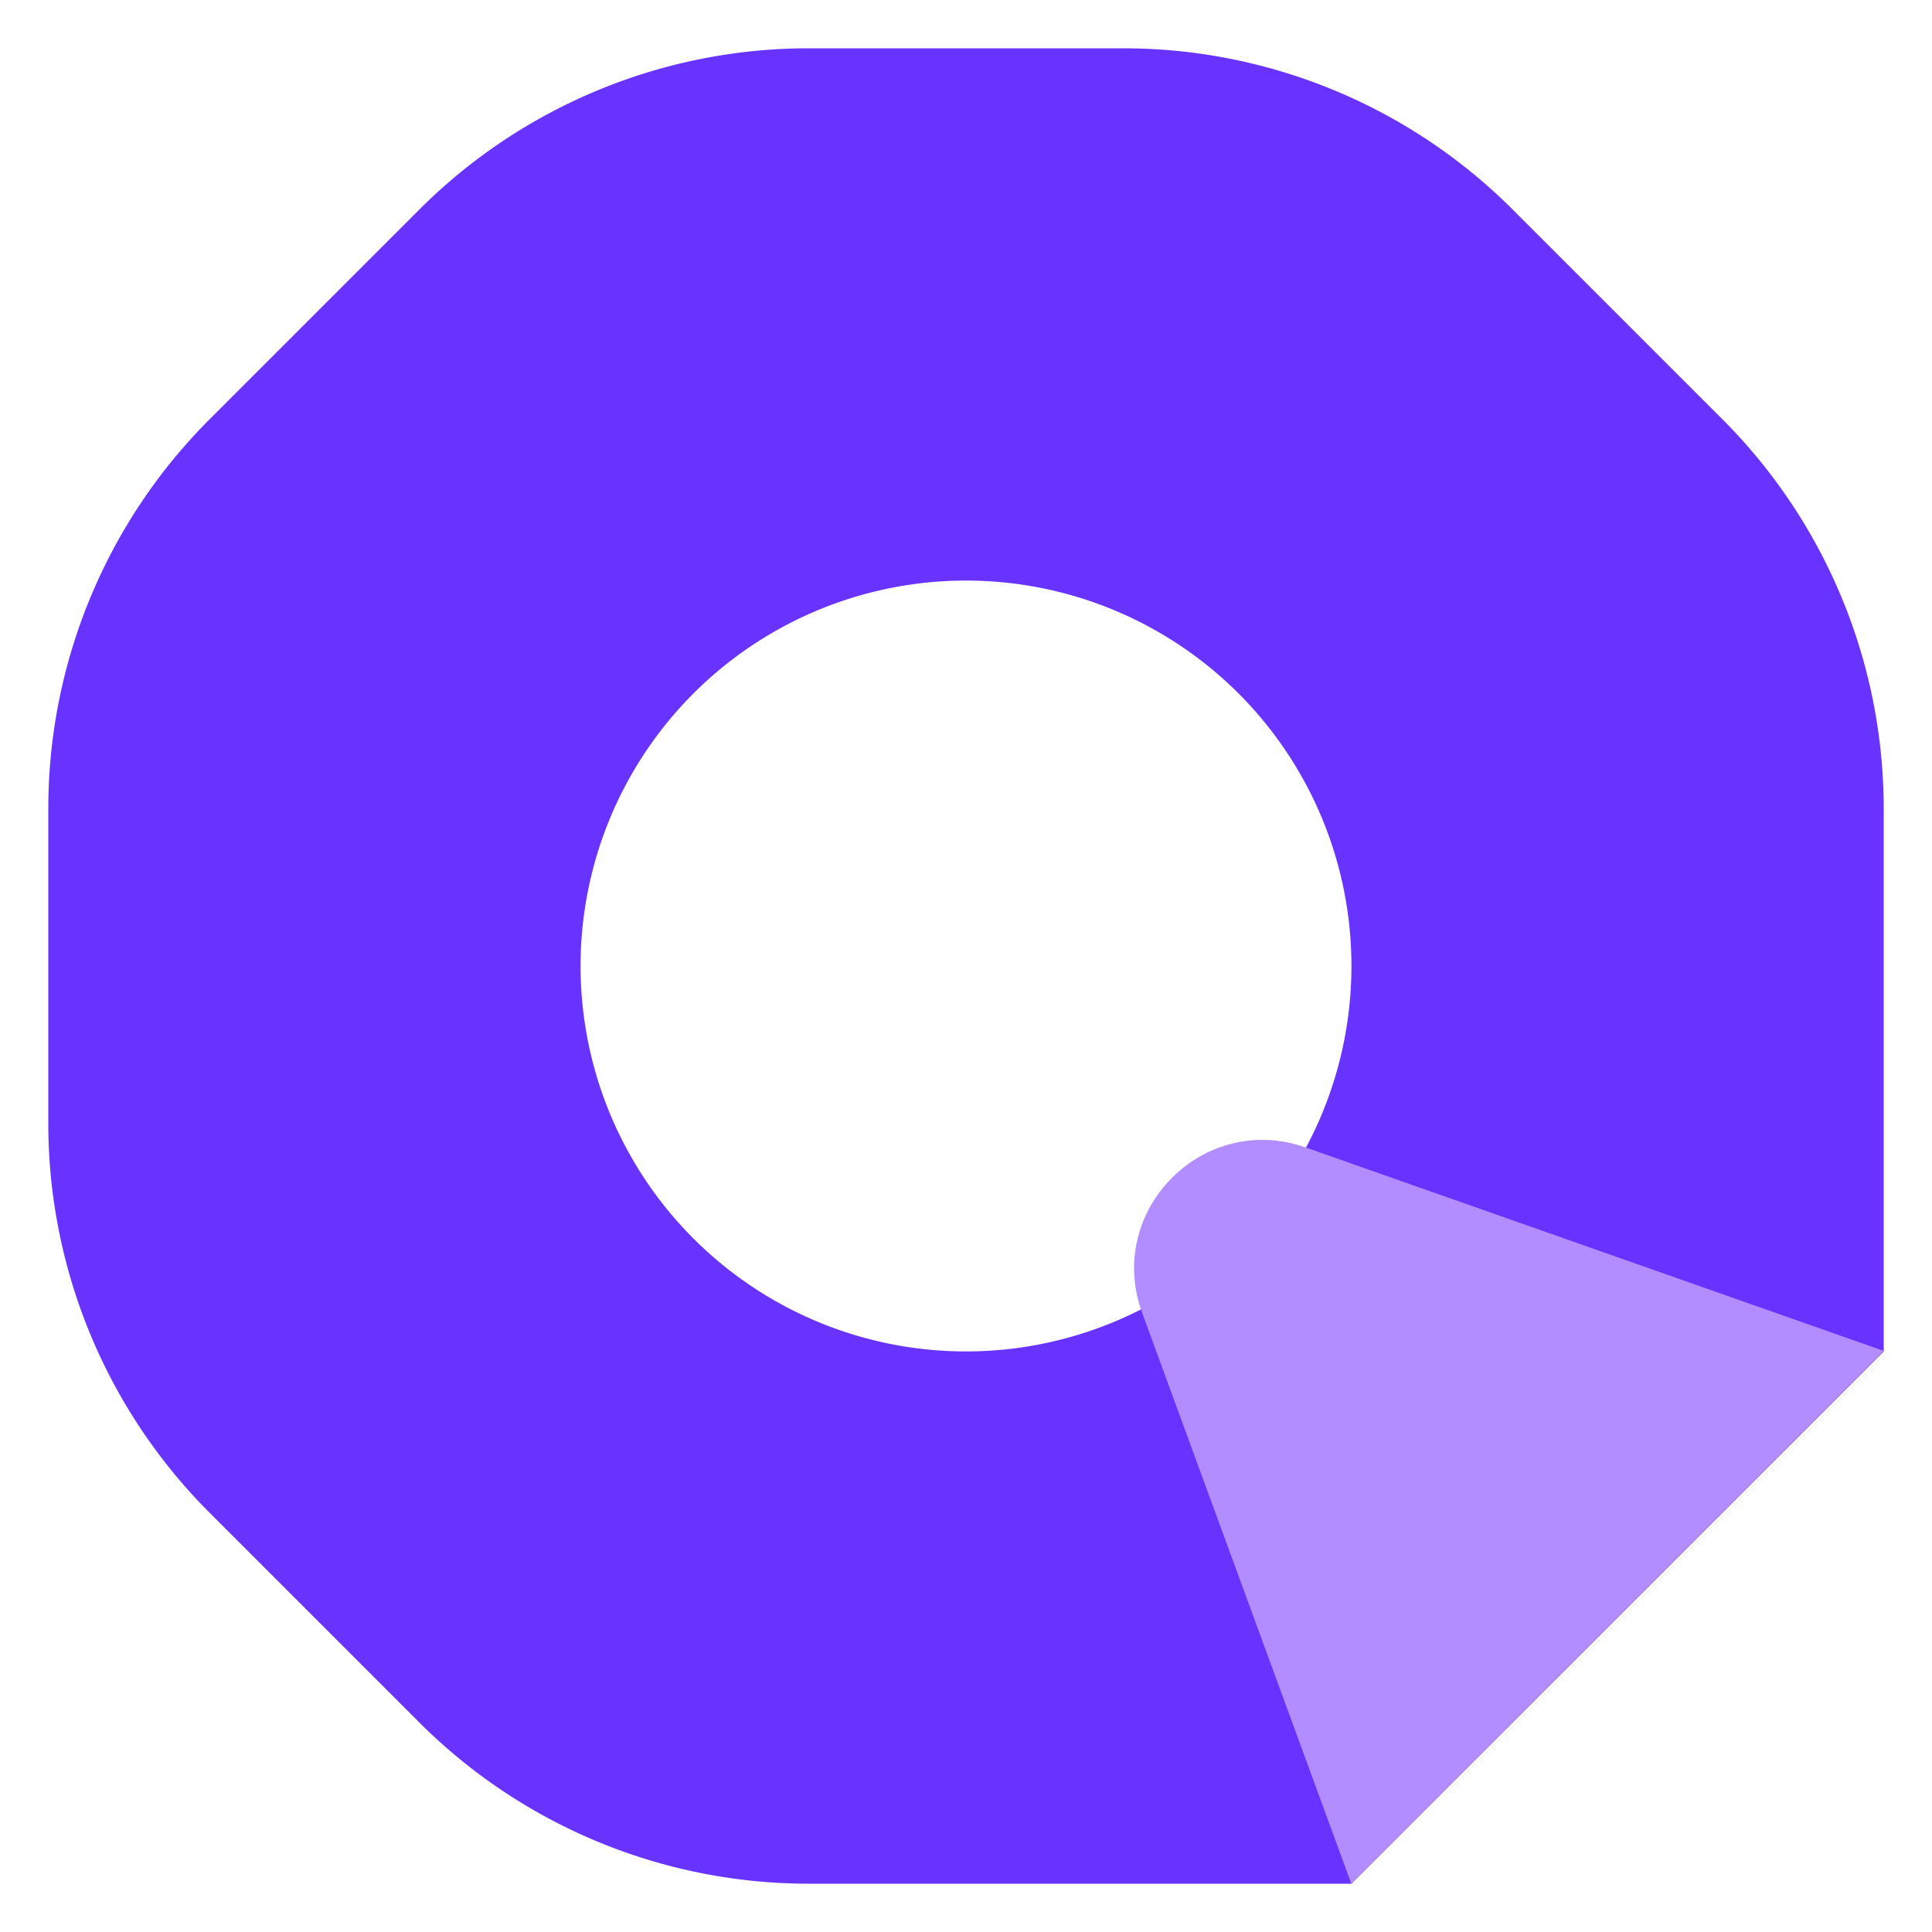
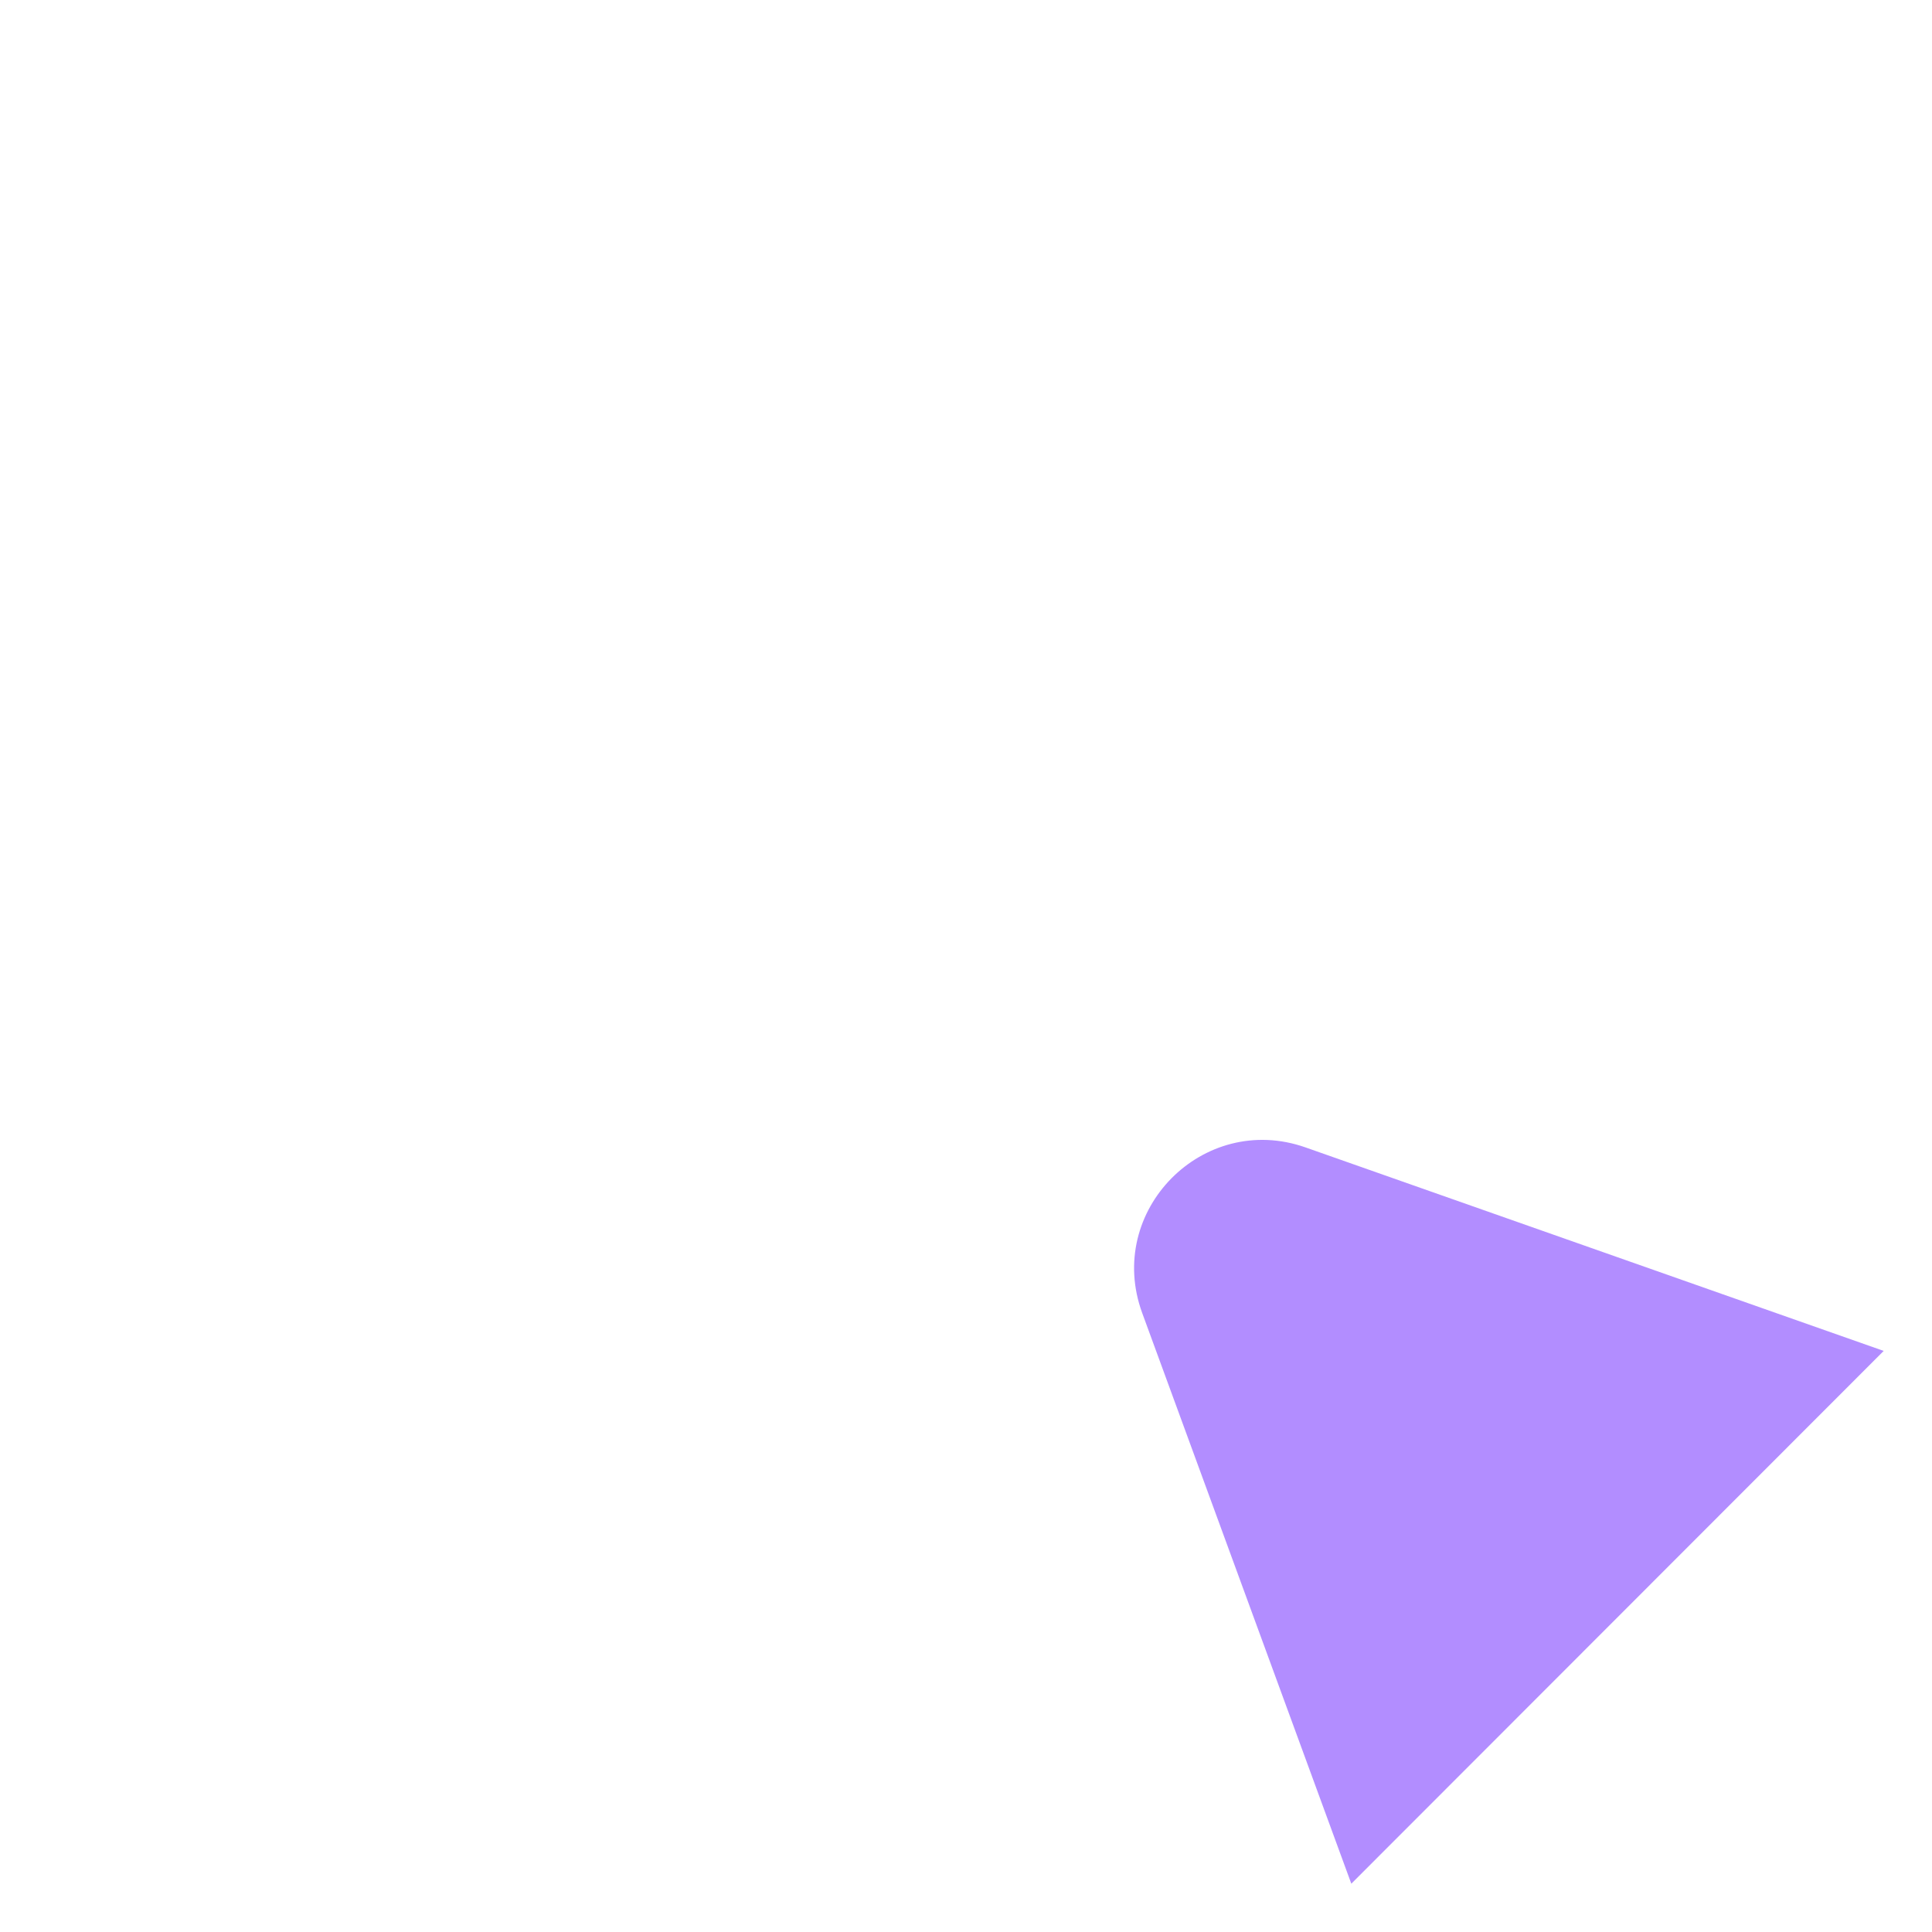
<svg xmlns="http://www.w3.org/2000/svg" data-bbox="1.2 1.2 45.6 45.6" viewBox="0 0 48 48" height="48" width="48" data-type="color">
  <g>
-     <path fill="#6933FF" d="m10.417 5.207-5.21 5.21A13.68 13.68 0 0 0 1.2 20.09v7.82a13.68 13.68 0 0 0 4.007 9.673l5.21 5.21A13.68 13.68 0 0 0 20.09 46.8h13.486L46.8 33.576V20.09a13.68 13.68 0 0 0-4.007-9.673l-5.21-5.21A13.68 13.68 0 0 0 27.91 1.2h-7.82a13.68 13.68 0 0 0-9.673 4.007ZM24 33.576A9.576 9.576 0 0 0 33.576 24 9.576 9.576 0 1 0 24 33.576Z" clip-rule="evenodd" fill-rule="evenodd" data-color="1" />
    <path fill="#B28DFF" d="M46.8 33.563 33.573 46.8l-5.195-14.178c-.93-2.537 1.51-5.01 4.057-4.115L46.8 33.563Z" data-color="2" />
  </g>
</svg>